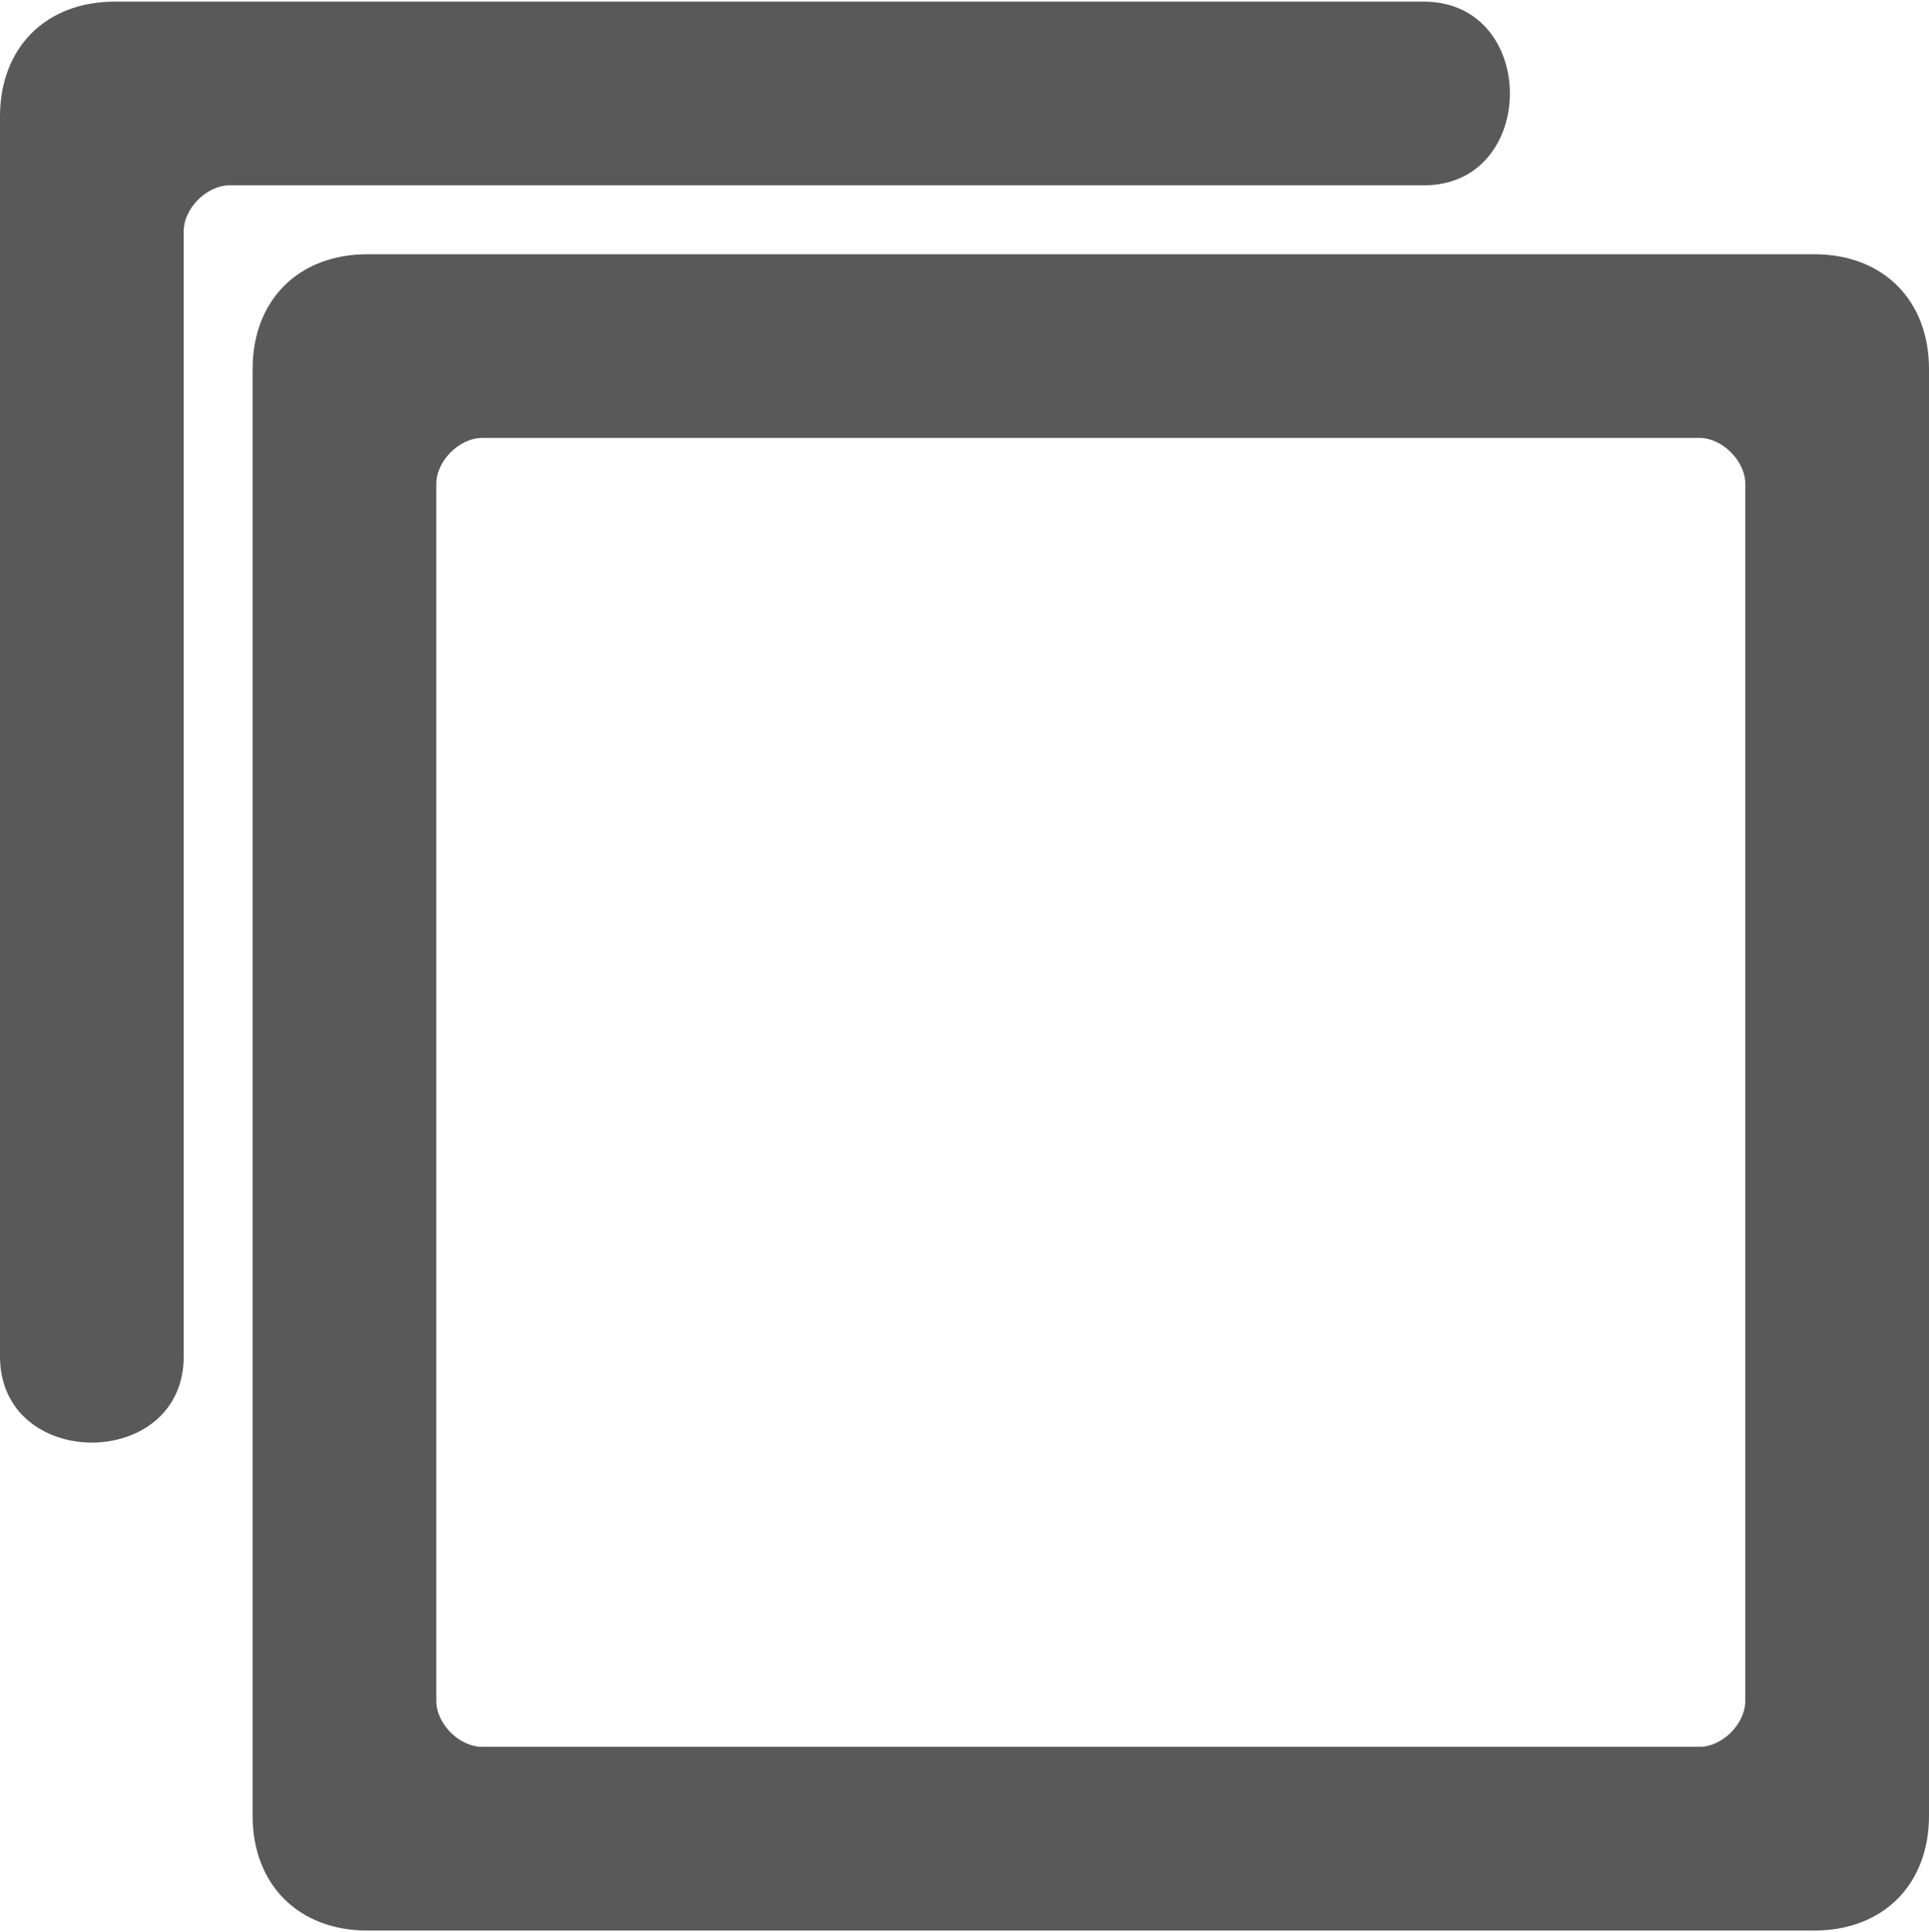
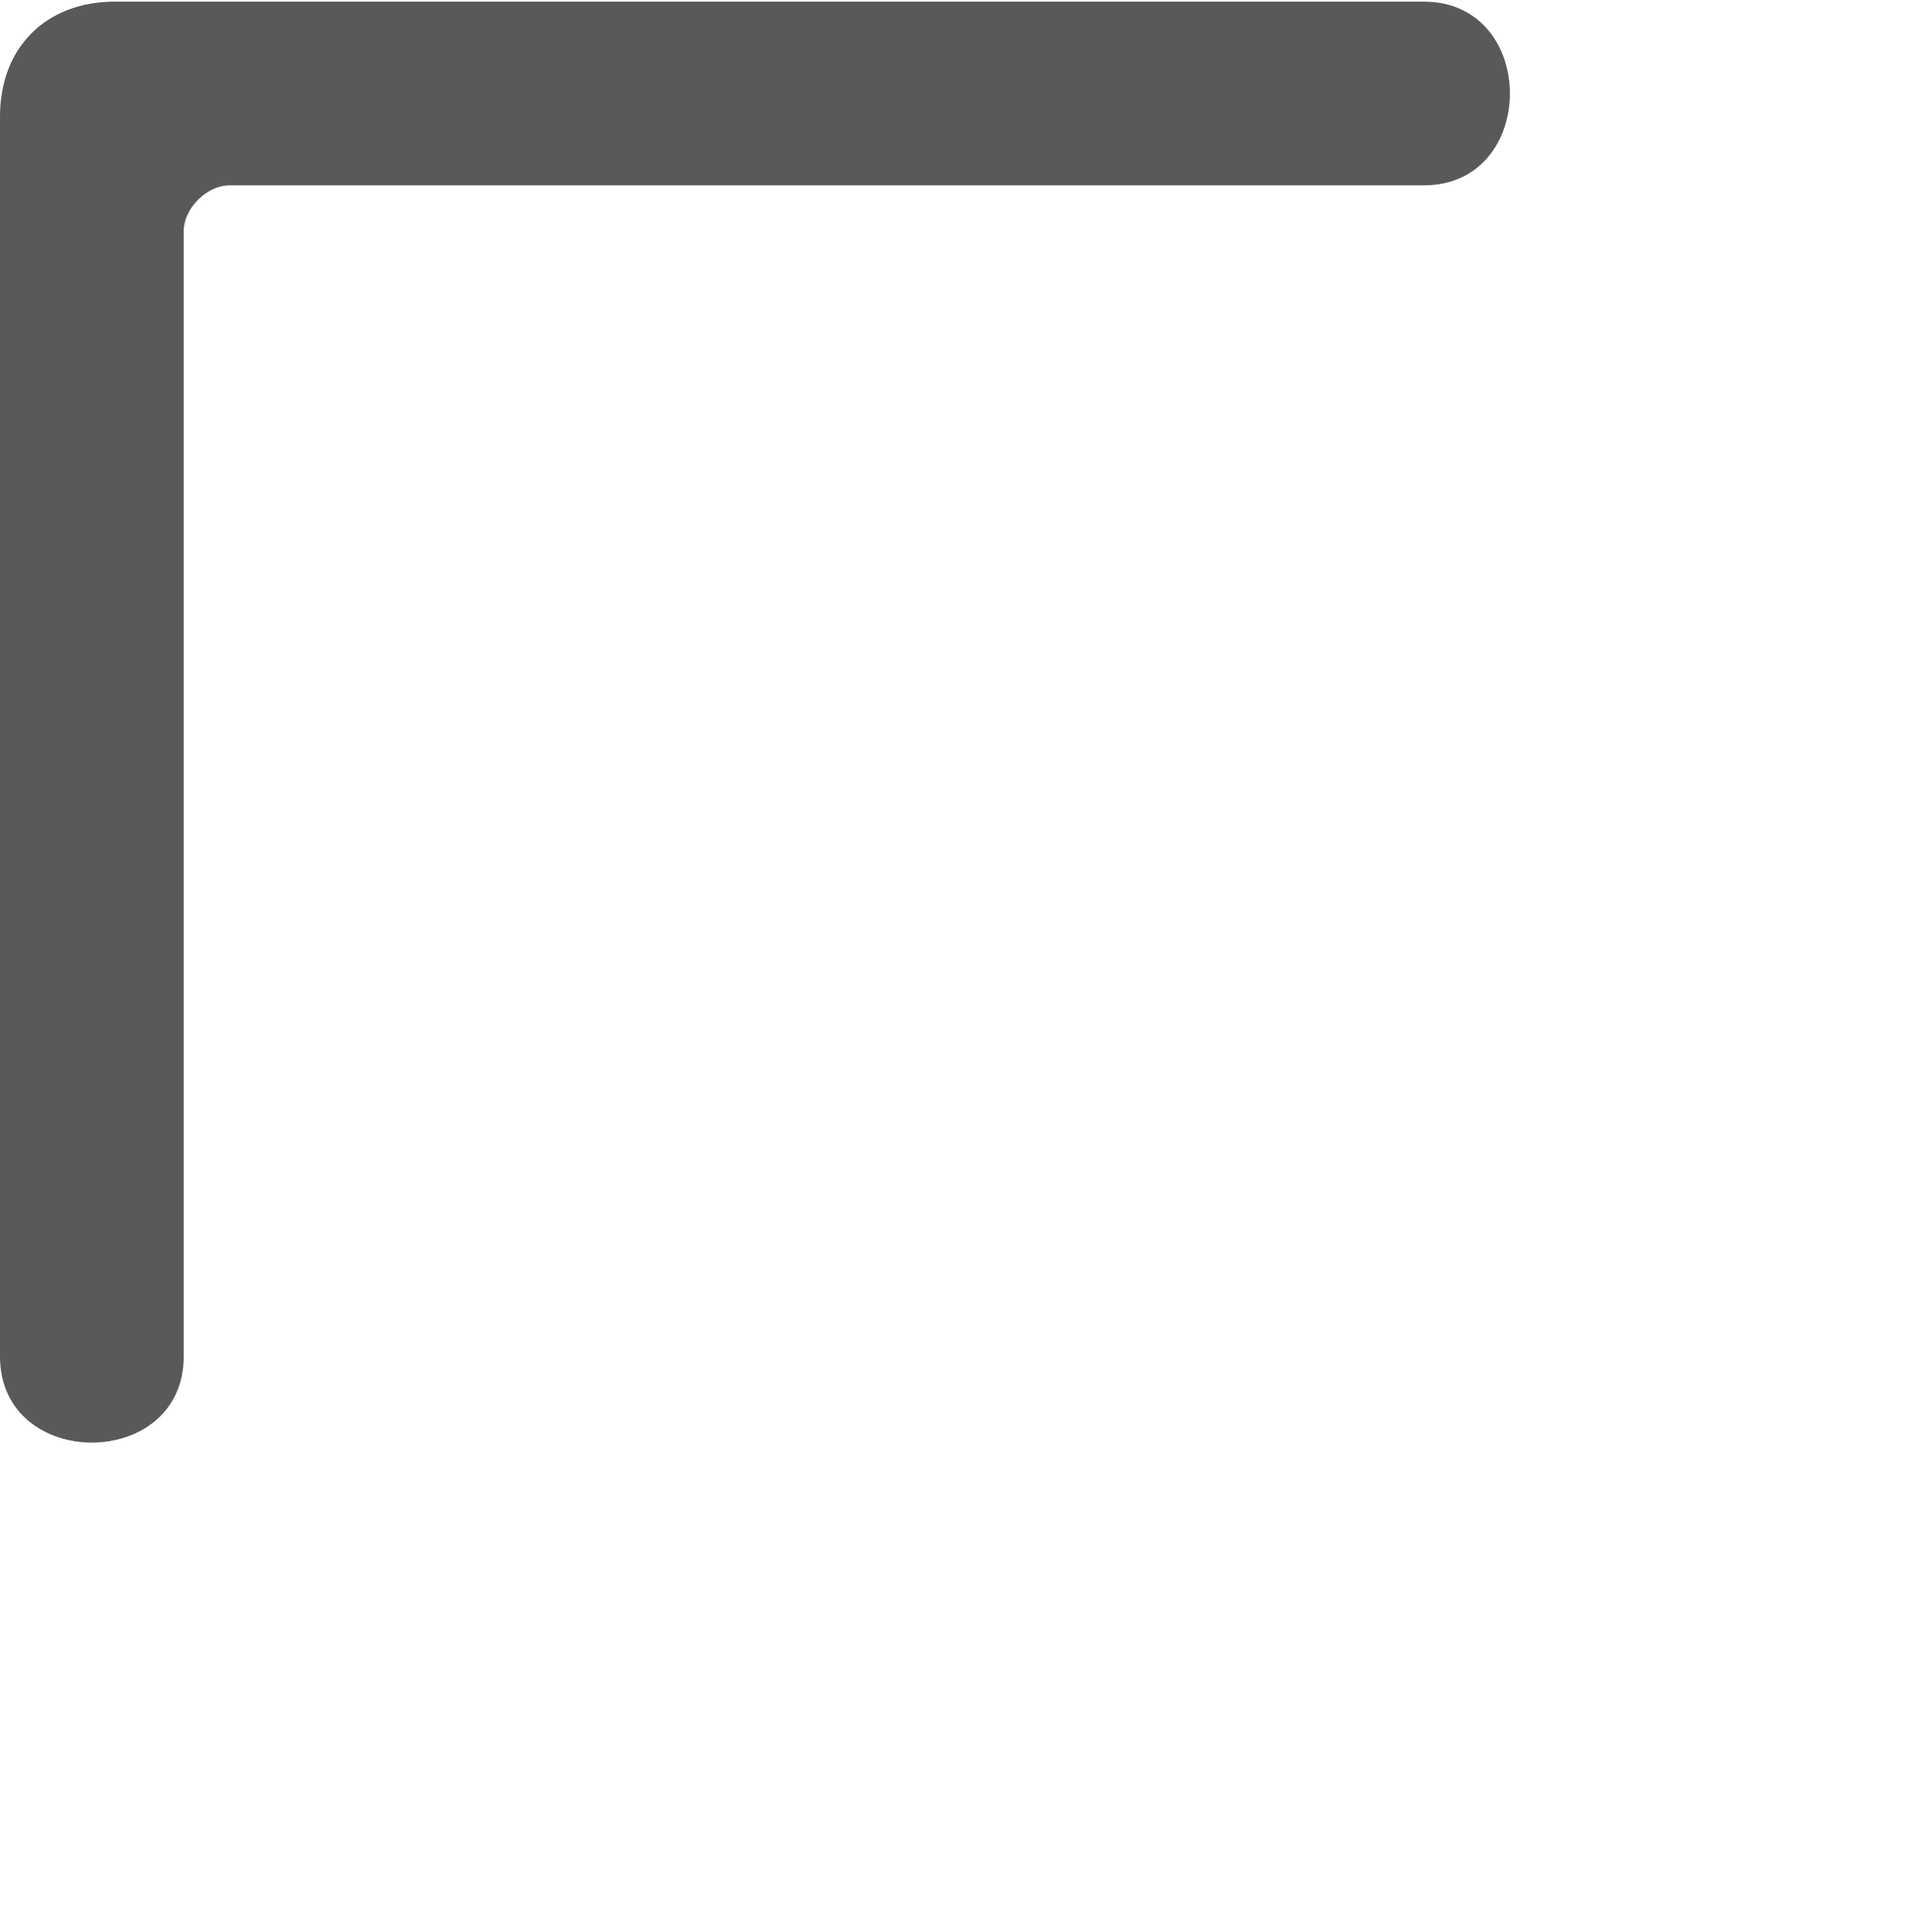
<svg xmlns="http://www.w3.org/2000/svg" xml:space="preserve" width="12.347mm" height="12.368mm" version="1.1" style="shape-rendering:geometricPrecision; text-rendering:geometricPrecision; image-rendering:optimizeQuality; fill-rule:evenodd; clip-rule:evenodd" viewBox="0 0 0.84 0.84">
  <defs>
    <style type="text/css">
   
    .fil0 {fill:#595959}
   
  </style>
  </defs>
  <g id="Layer_x0020_1">
    <g id="_1605510054784">
-       <path class="fil0" d="M0.16 0.11l0.63 0c0.03,0 0.05,0.02 0.05,0.05l0 0.63c0,0.03 -0.02,0.05 -0.05,0.05l-0.63 0c-0.03,0 -0.05,-0.02 -0.05,-0.05l0 -0.63c0,-0.03 0.02,-0.05 0.05,-0.05zm0.05 0.08l0.53 0c0.01,0 0.02,0.01 0.02,0.02l0 0.53c0,0.01 -0.01,0.02 -0.02,0.02l-0.53 0c-0.01,0 -0.02,-0.01 -0.02,-0.02l0 -0.53c0,-0.01 0.01,-0.02 0.02,-0.02z" />
      <path class="fil0" d="M0.1 0.08c-0.01,0 -0.02,0.01 -0.02,0.02l0 0.49c0,0.05 -0.08,0.05 -0.08,0 0,-0.17 0,-0.37 0,-0.54 0,-0.03 0.02,-0.05 0.05,-0.05l0.57 0c0.05,0 0.05,0.08 0,0.08l-0.52 0z" />
    </g>
  </g>
</svg>